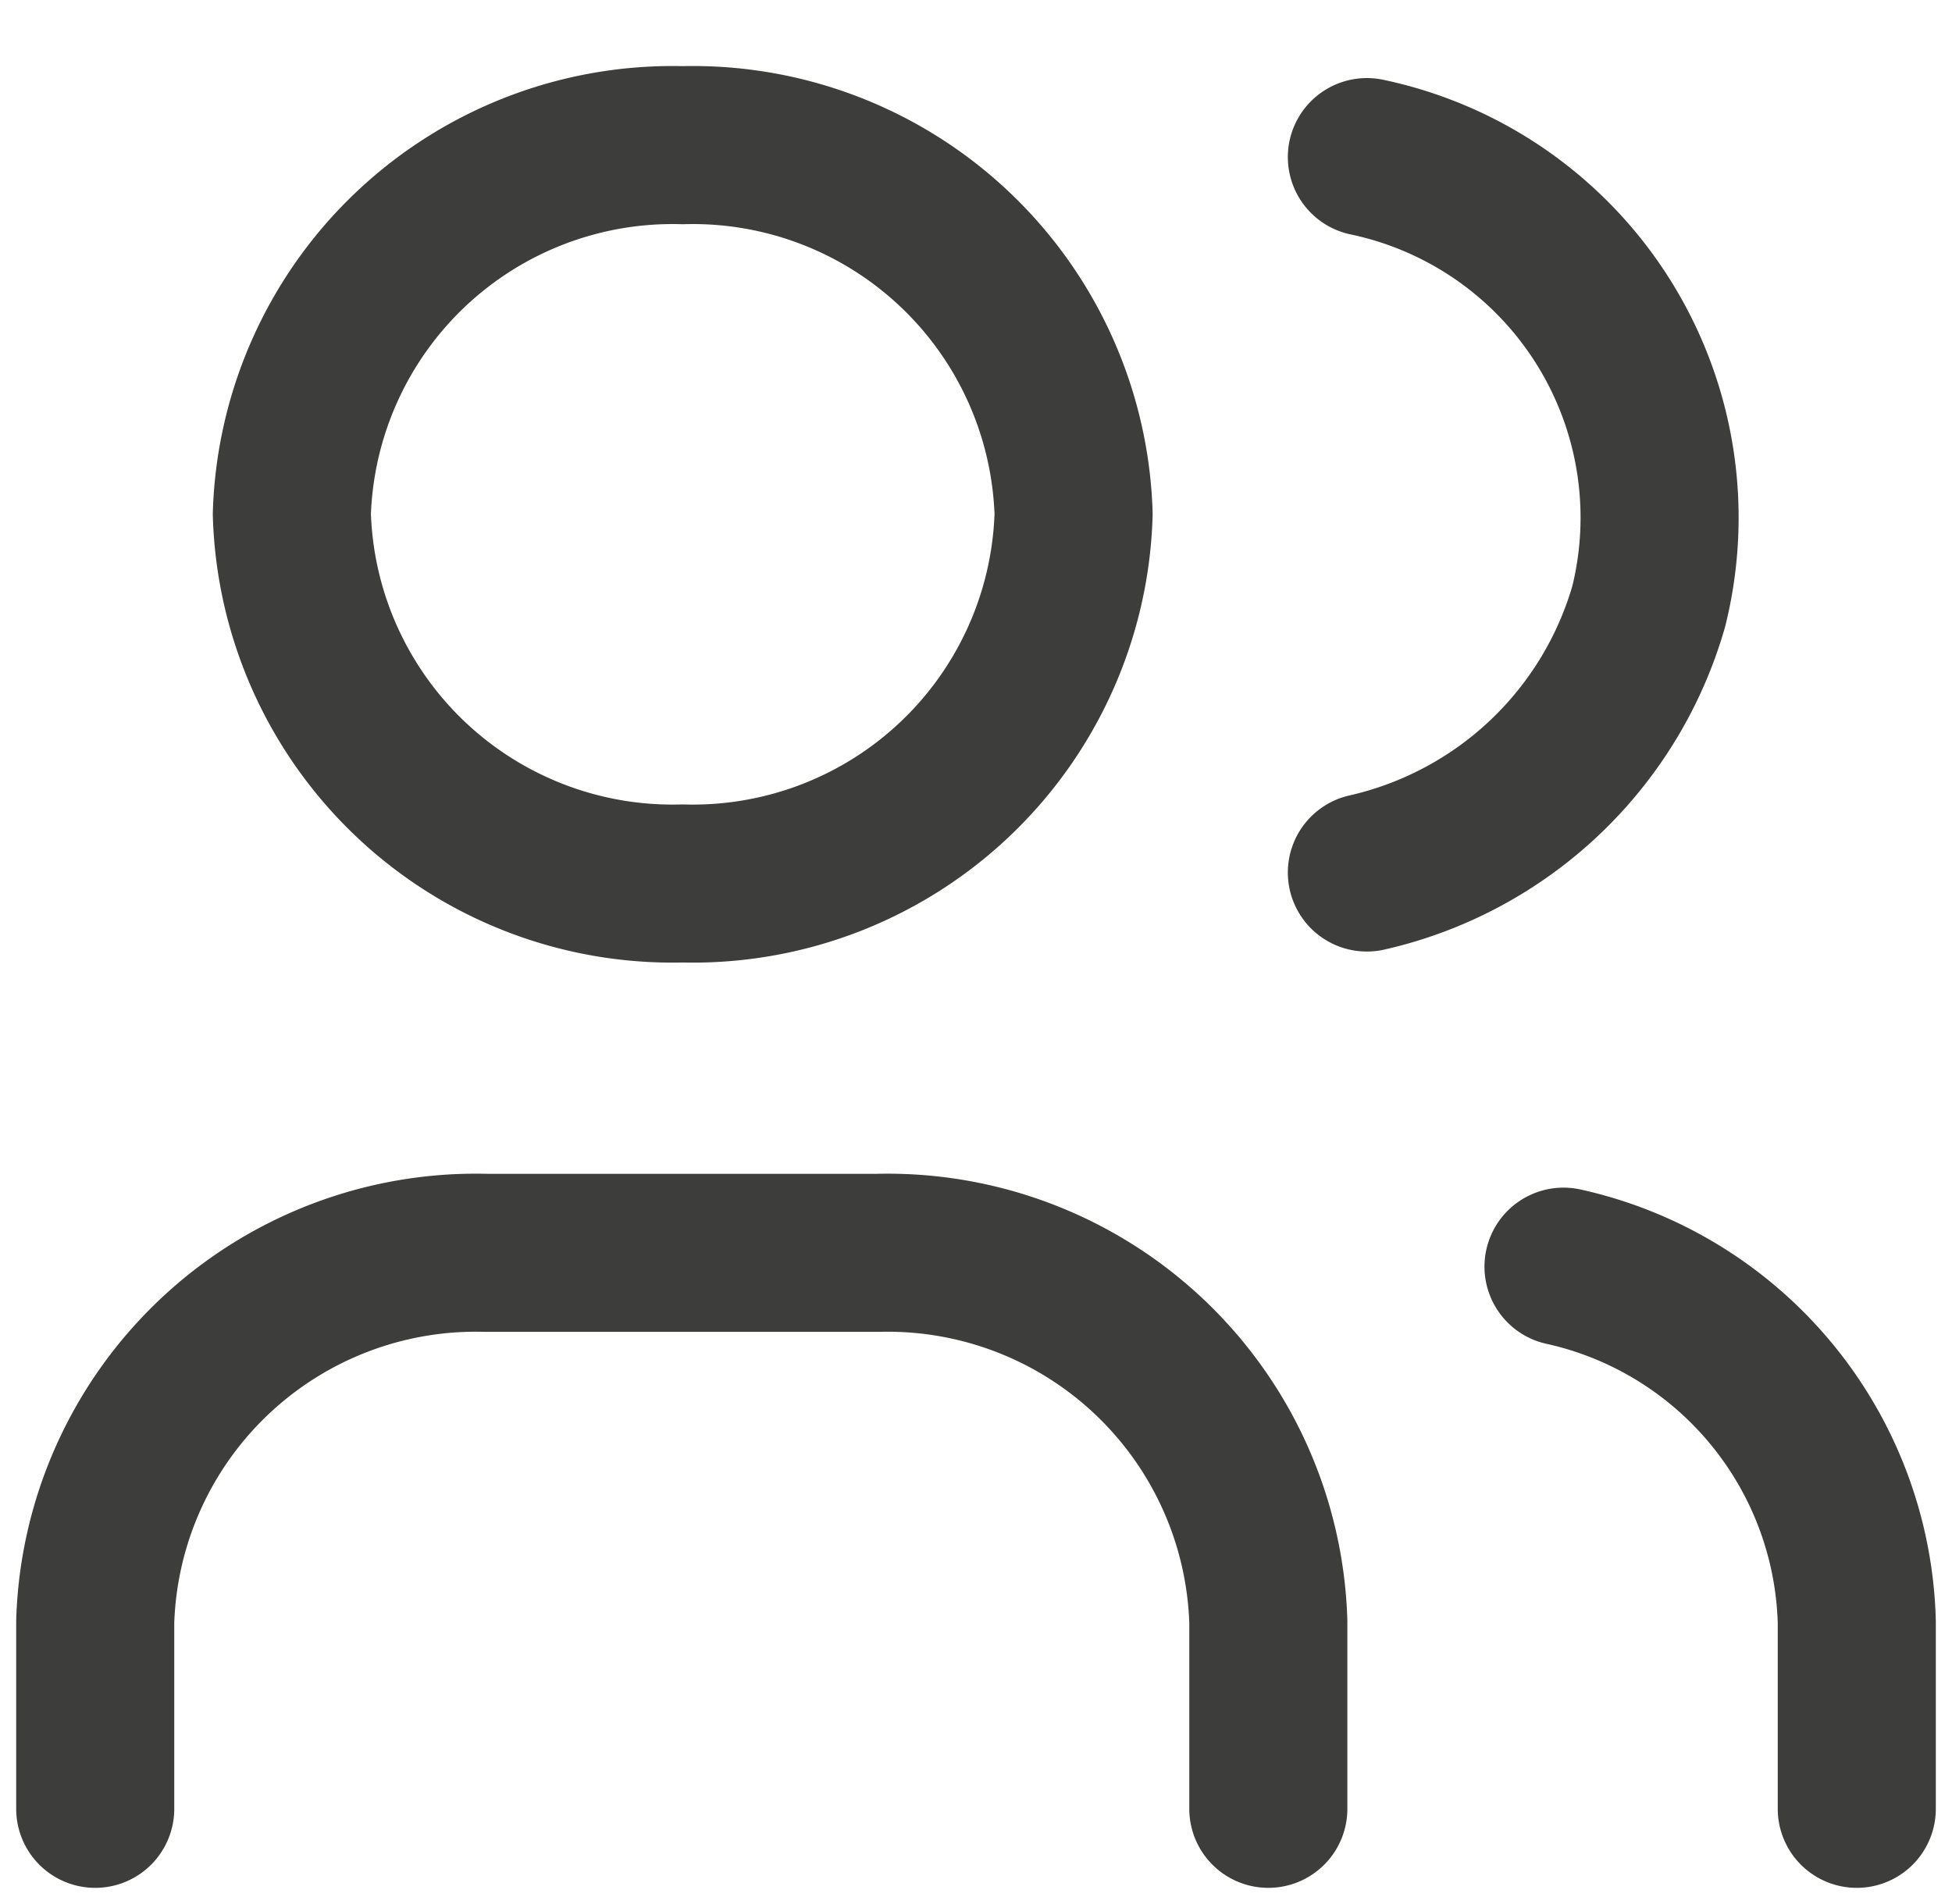
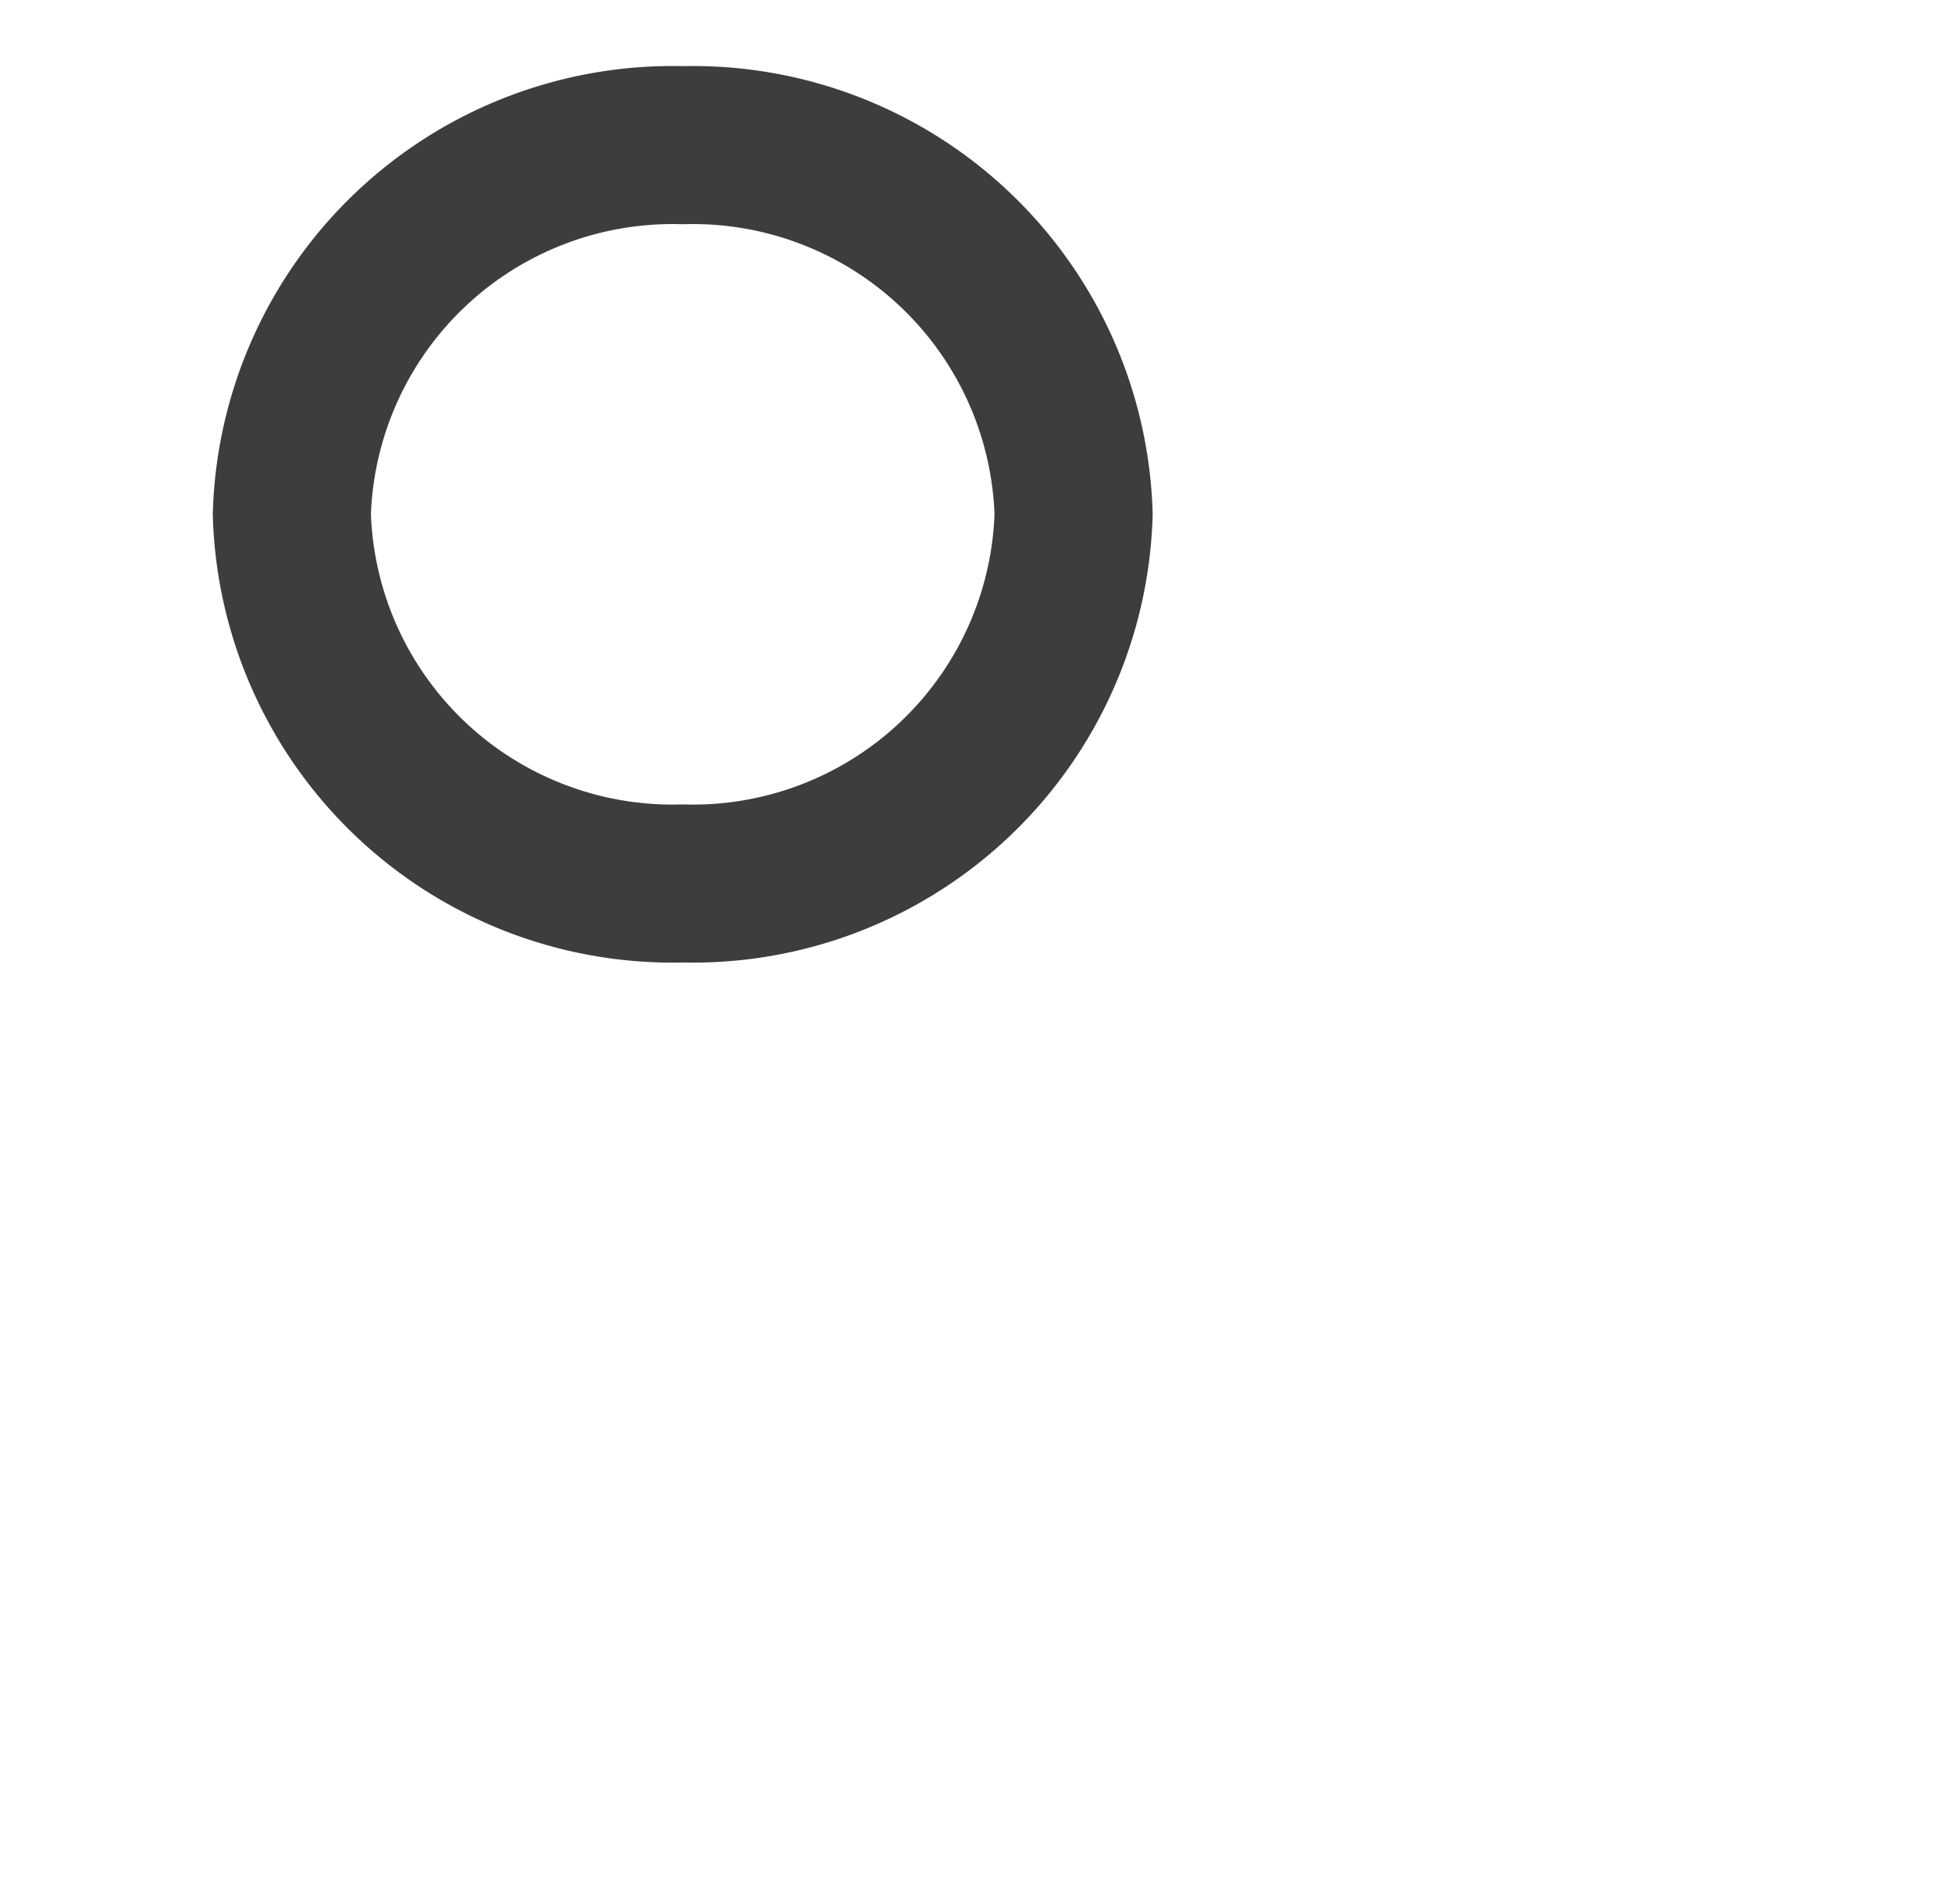
<svg xmlns="http://www.w3.org/2000/svg" id="Layer_1" data-name="Layer 1" viewBox="0 0 41 40">
  <defs>
    <style>.cls-1{fill:none;stroke:#3d3d3b;stroke-linecap:round;stroke-linejoin:round;stroke-width:3.32px;}</style>
  </defs>
  <path class="cls-1" d="M6.13,10.8a8,8,0,0,0,8.21,7.76,8,8,0,0,0,8.21-7.76,8,8,0,0,0-8.21-7.75A8,8,0,0,0,6.13,10.8" />
-   <path class="cls-1" d="M2,38V34.07a8,8,0,0,1,8.22-7.75h8.21a8,8,0,0,1,8.21,7.75V38" />
-   <path class="cls-1" d="M28.71,3.3a7.74,7.74,0,0,1,5.92,9.44,8,8,0,0,1-5.92,5.59" />
-   <path class="cls-1" d="M39,38V34.07a7.86,7.86,0,0,0-6.16-7.46" />
</svg>